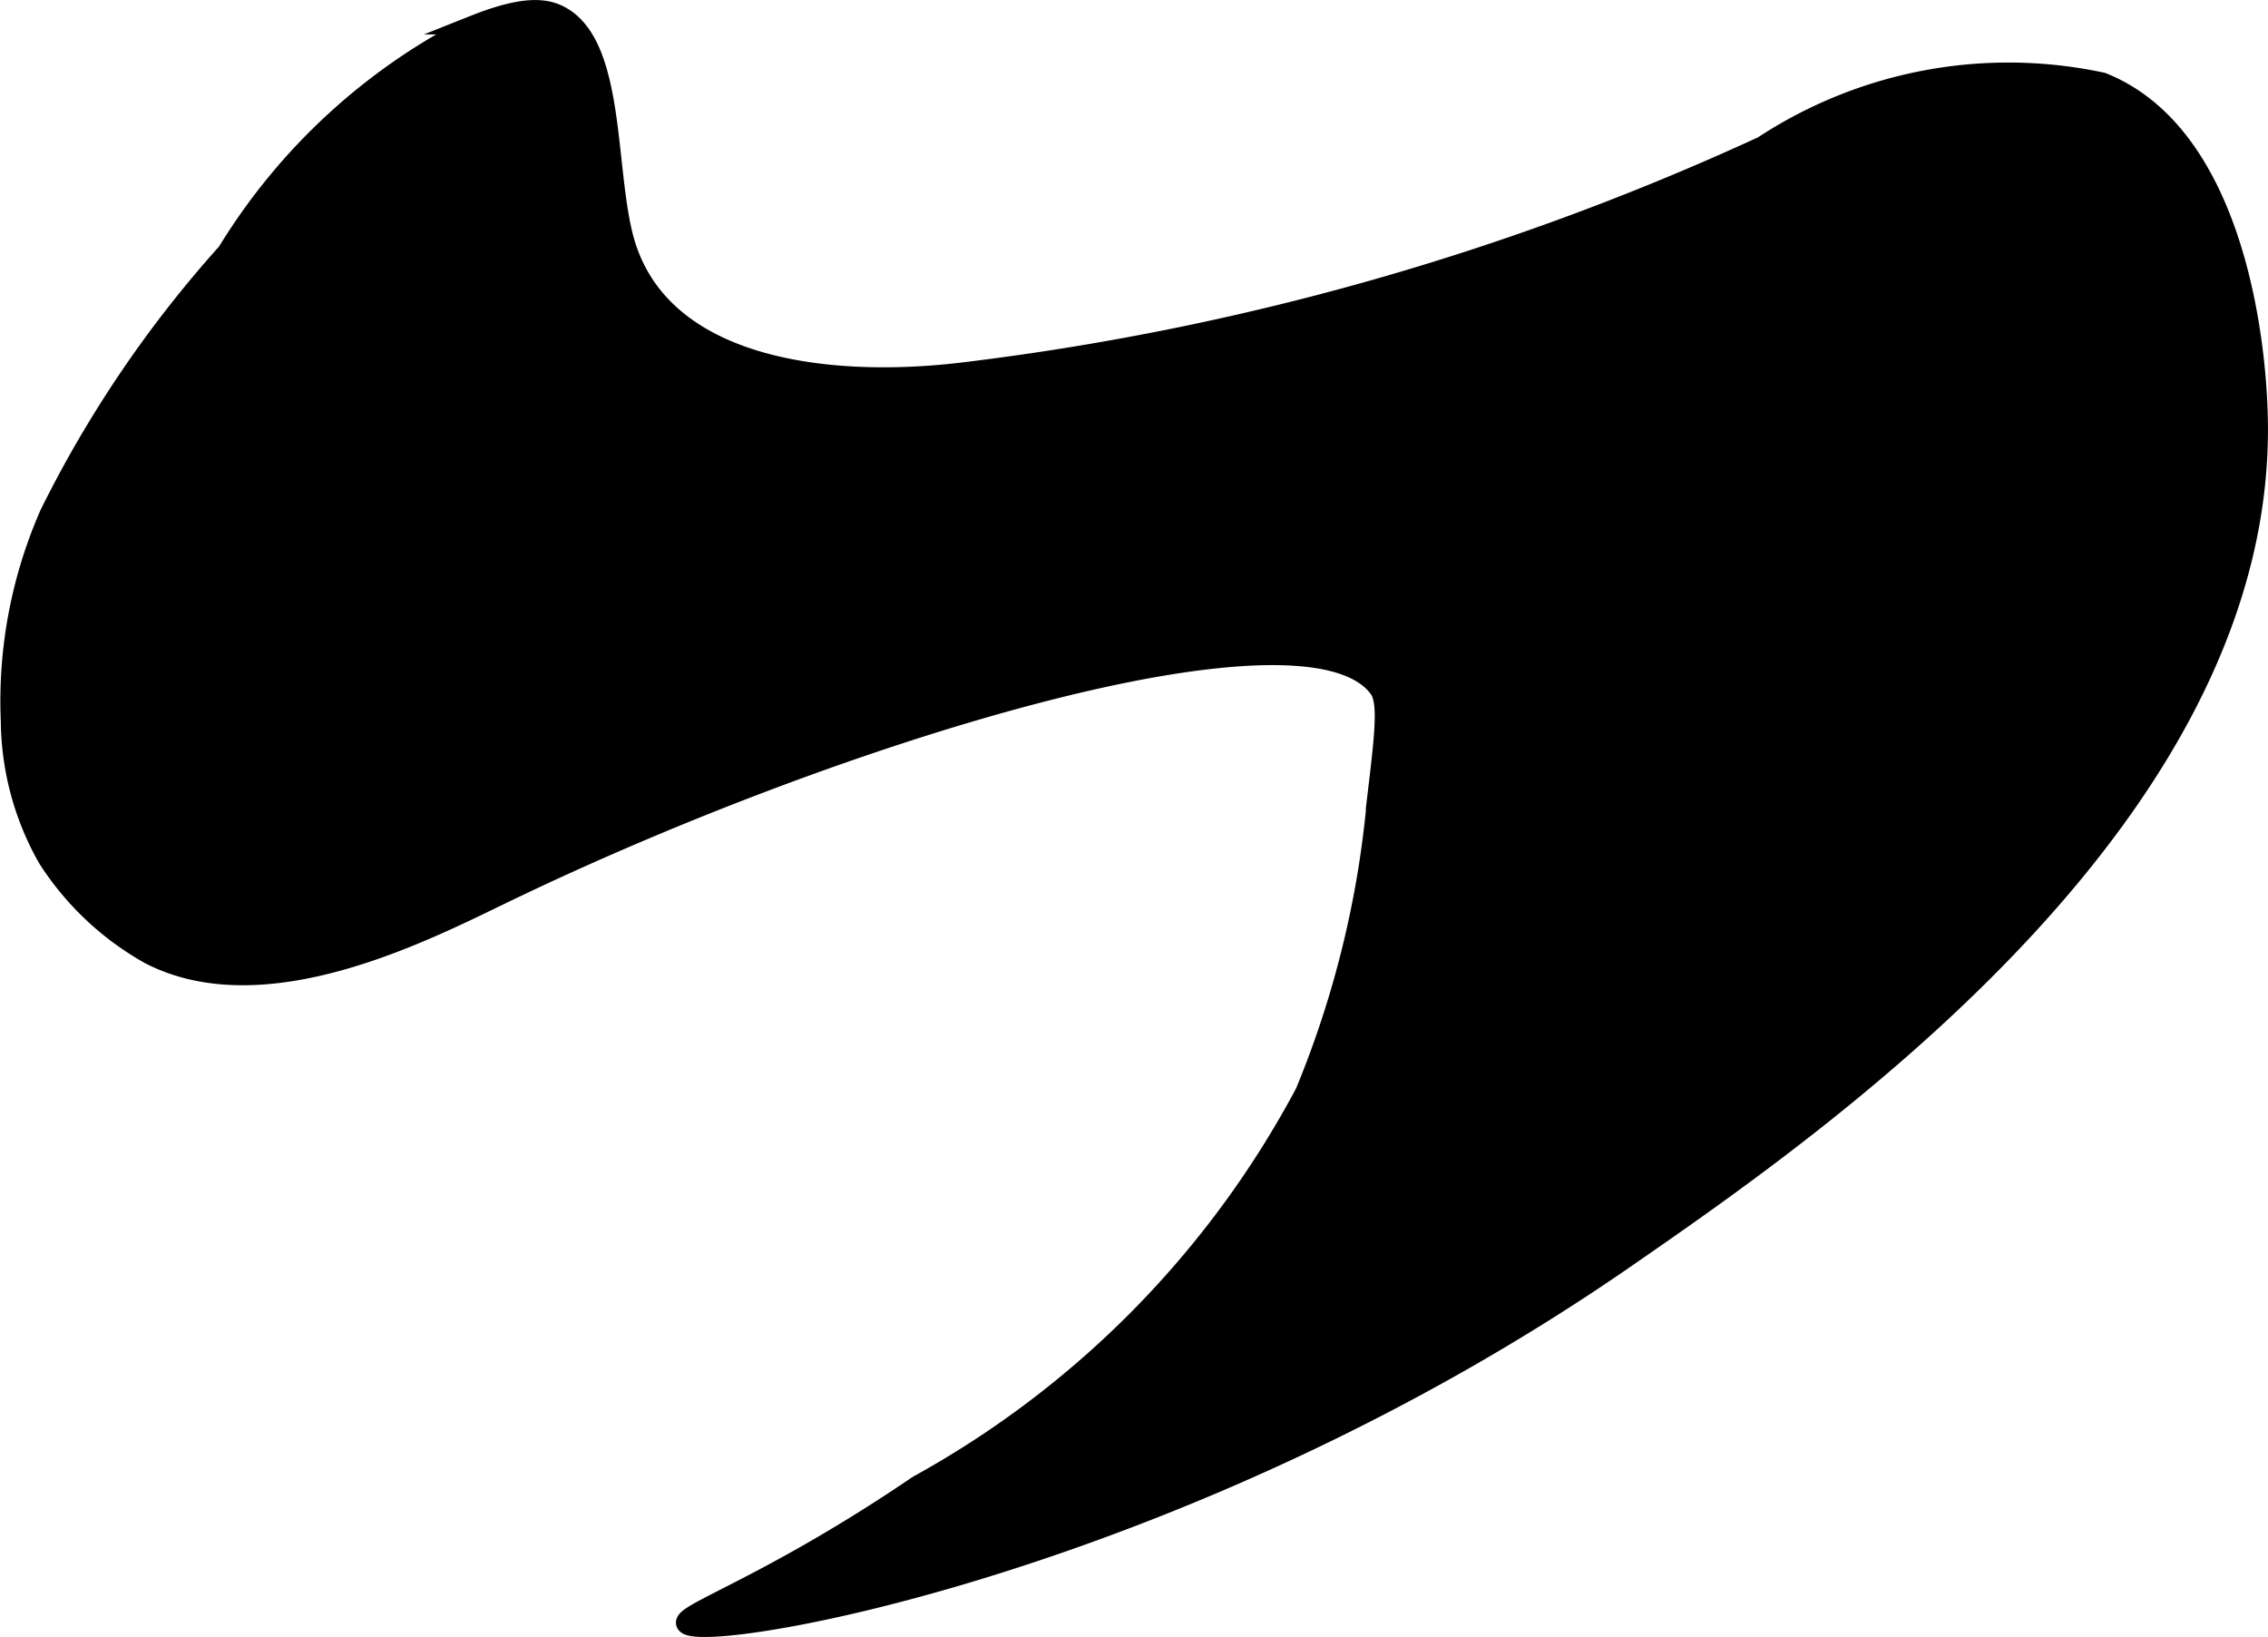
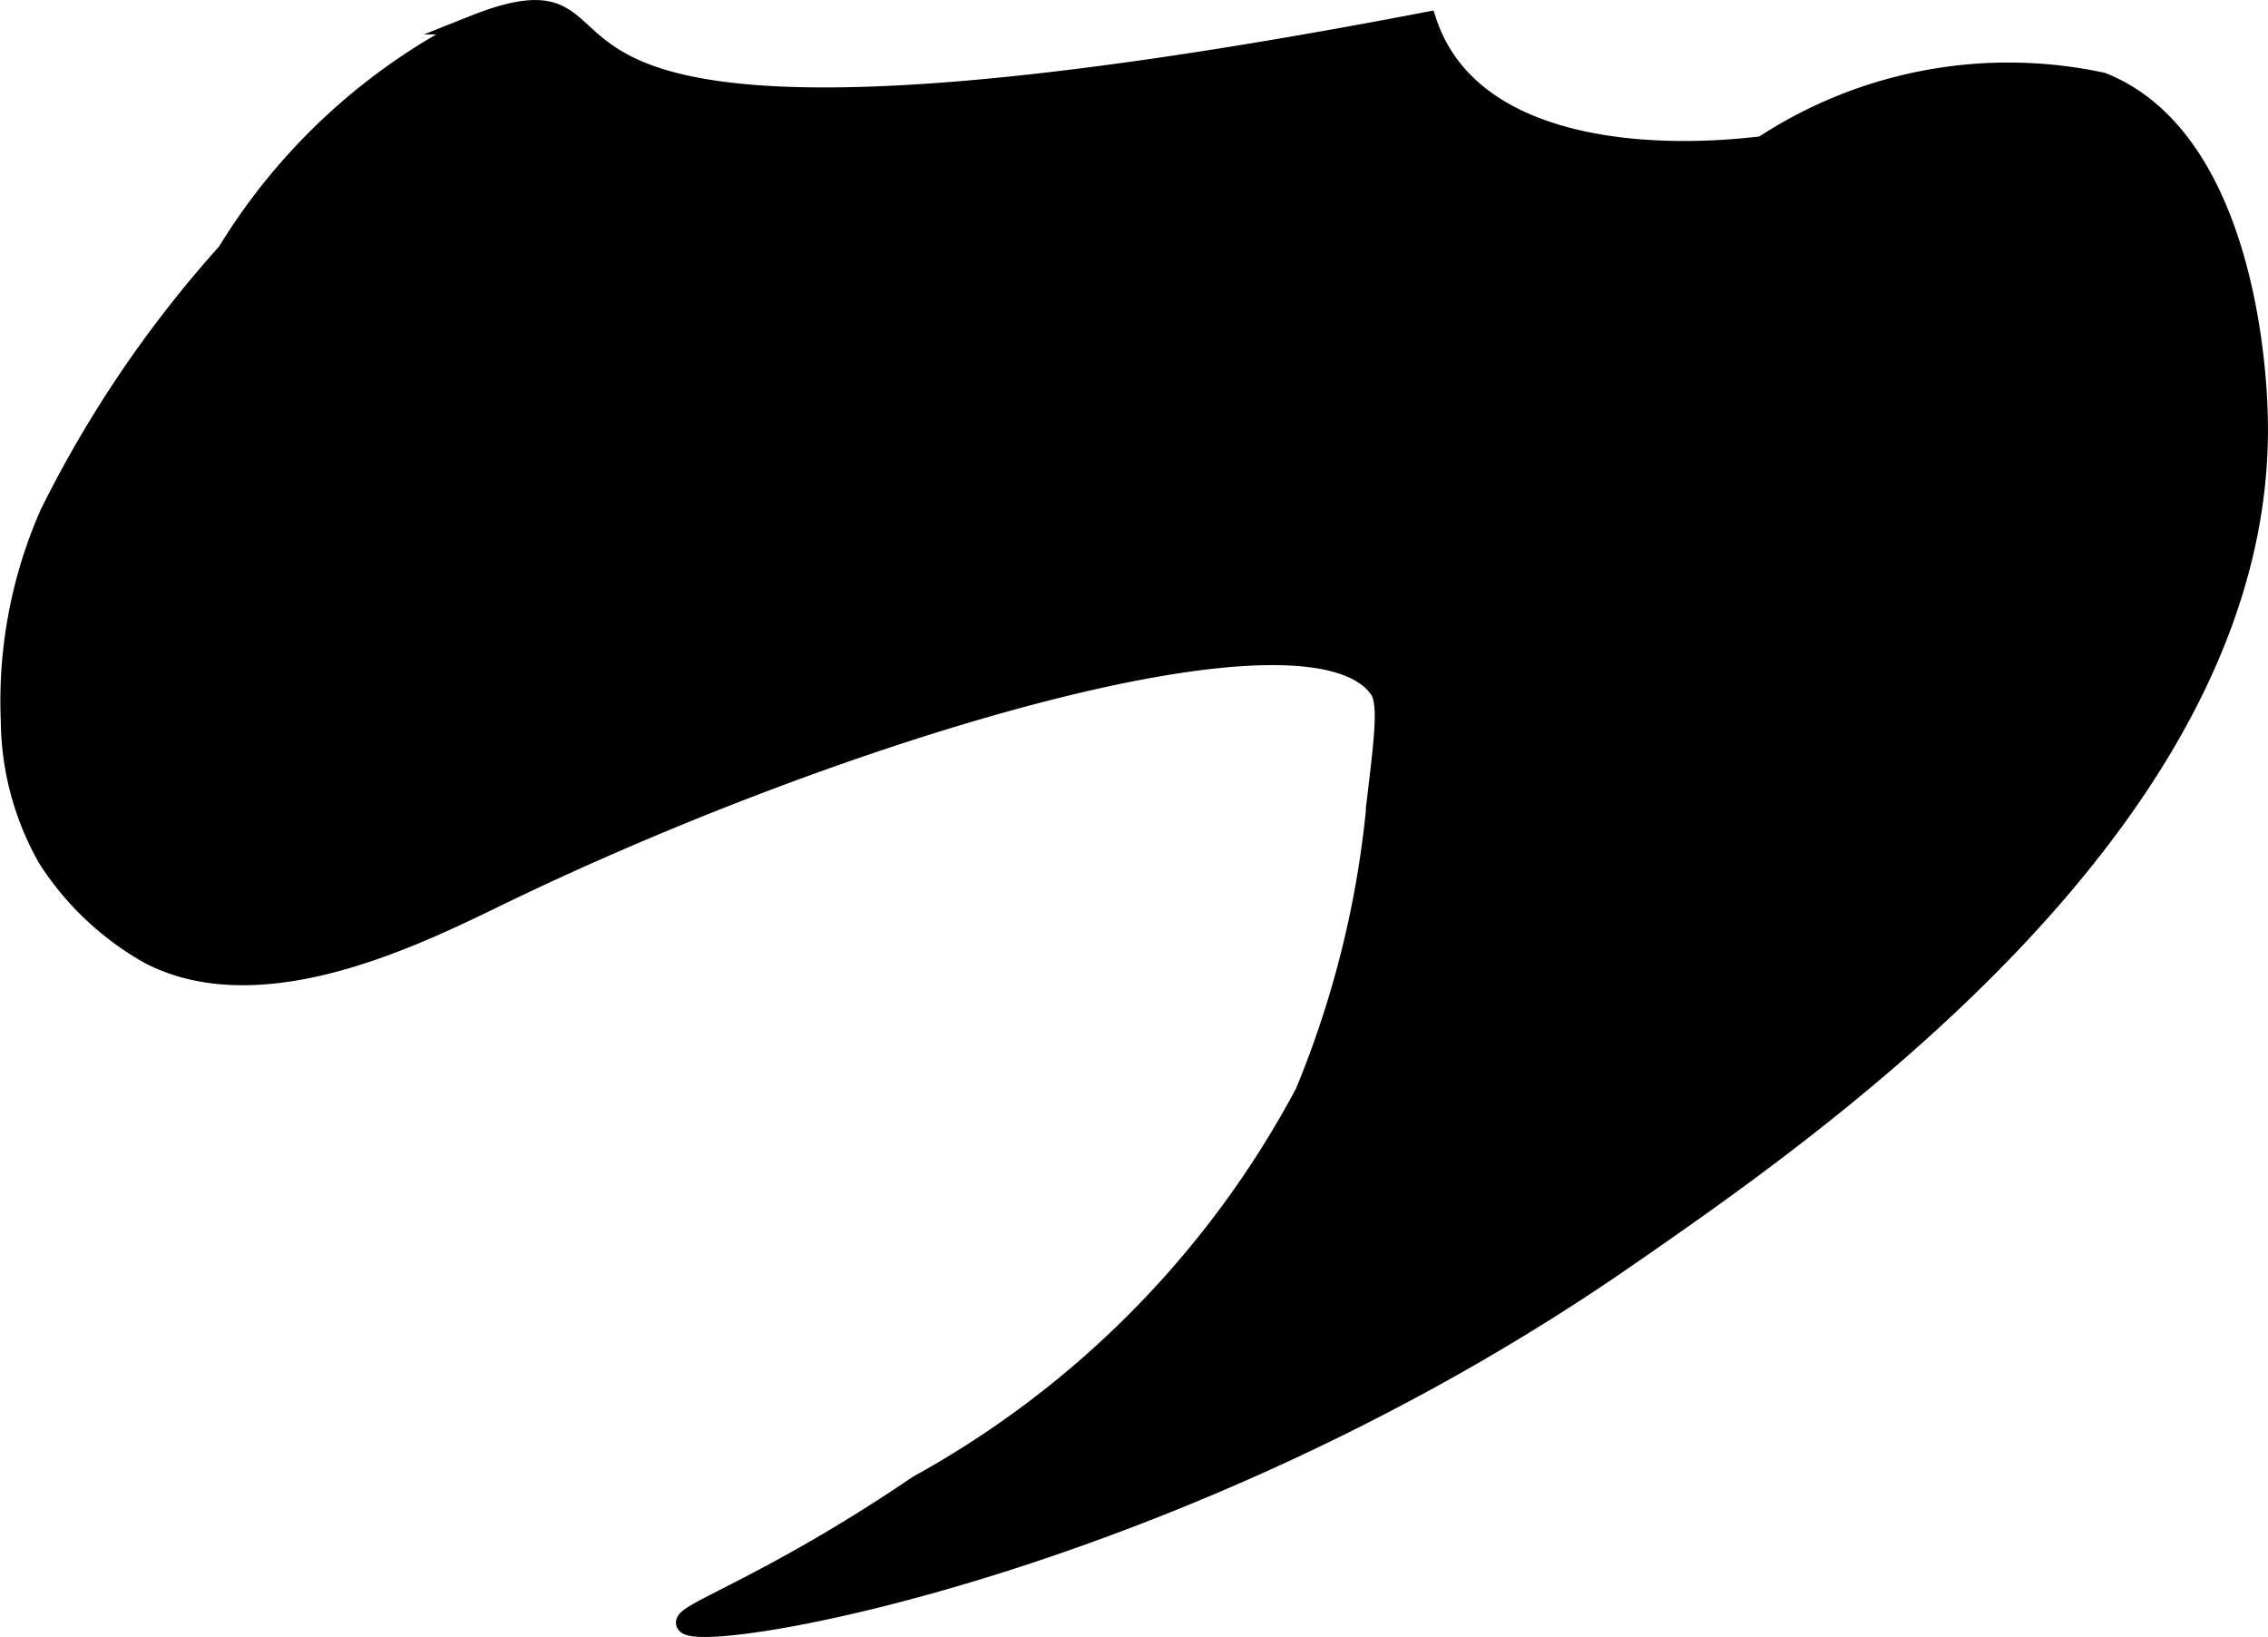
<svg xmlns="http://www.w3.org/2000/svg" version="1.1" width="6.16mm" height="4.445mm" viewBox="0 0 17.461 12.6">
  <defs>
    <style type="text/css">
      .a {
        stroke: #000;
        stroke-miterlimit: 10;
        stroke-width: 0.15px;
      }
    </style>
  </defs>
-   <path class="a" d="M10.614,5.298c.076.103.045.354-.015.857a7.653,7.653,0,0,1-.553,2.255,7.44,7.44,0,0,1-2.979,3.021c-1.134.771-1.818.984-1.787,1.064.07.182,3.791-.427,7.234-2.809C14.001,8.658,17.501,6.237,17.383,3.155c-.006-.156-.06-2.068-1.198-2.522a3.442,3.442,0,0,0-2.614.49A20.622,20.622,0,0,1,7.41,2.865c-.991.119-2.269-.009-2.585-.956C4.649,1.382,4.761.351,4.308.118c-.106-.055-.271-.08-.653.072A4.692,4.692,0,0,0,1.747,1.942,8.962,8.962,0,0,0,.381,3.955,3.58,3.58,0,0,0,.081,5.551,2.175,2.175,0,0,0,.366,6.607a2.224,2.224,0,0,0,.785.74C2.035,7.804,3.256,7.177,3.875,6.878,6.444,5.637,10.05,4.53,10.614,5.298Z" />
+   <path class="a" d="M10.614,5.298c.076.103.045.354-.015.857a7.653,7.653,0,0,1-.553,2.255,7.44,7.44,0,0,1-2.979,3.021c-1.134.771-1.818.984-1.787,1.064.07.182,3.791-.427,7.234-2.809C14.001,8.658,17.501,6.237,17.383,3.155c-.006-.156-.06-2.068-1.198-2.522a3.442,3.442,0,0,0-2.614.49c-.991.119-2.269-.009-2.585-.956C4.649,1.382,4.761.351,4.308.118c-.106-.055-.271-.08-.653.072A4.692,4.692,0,0,0,1.747,1.942,8.962,8.962,0,0,0,.381,3.955,3.58,3.58,0,0,0,.081,5.551,2.175,2.175,0,0,0,.366,6.607a2.224,2.224,0,0,0,.785.74C2.035,7.804,3.256,7.177,3.875,6.878,6.444,5.637,10.05,4.53,10.614,5.298Z" />
</svg>